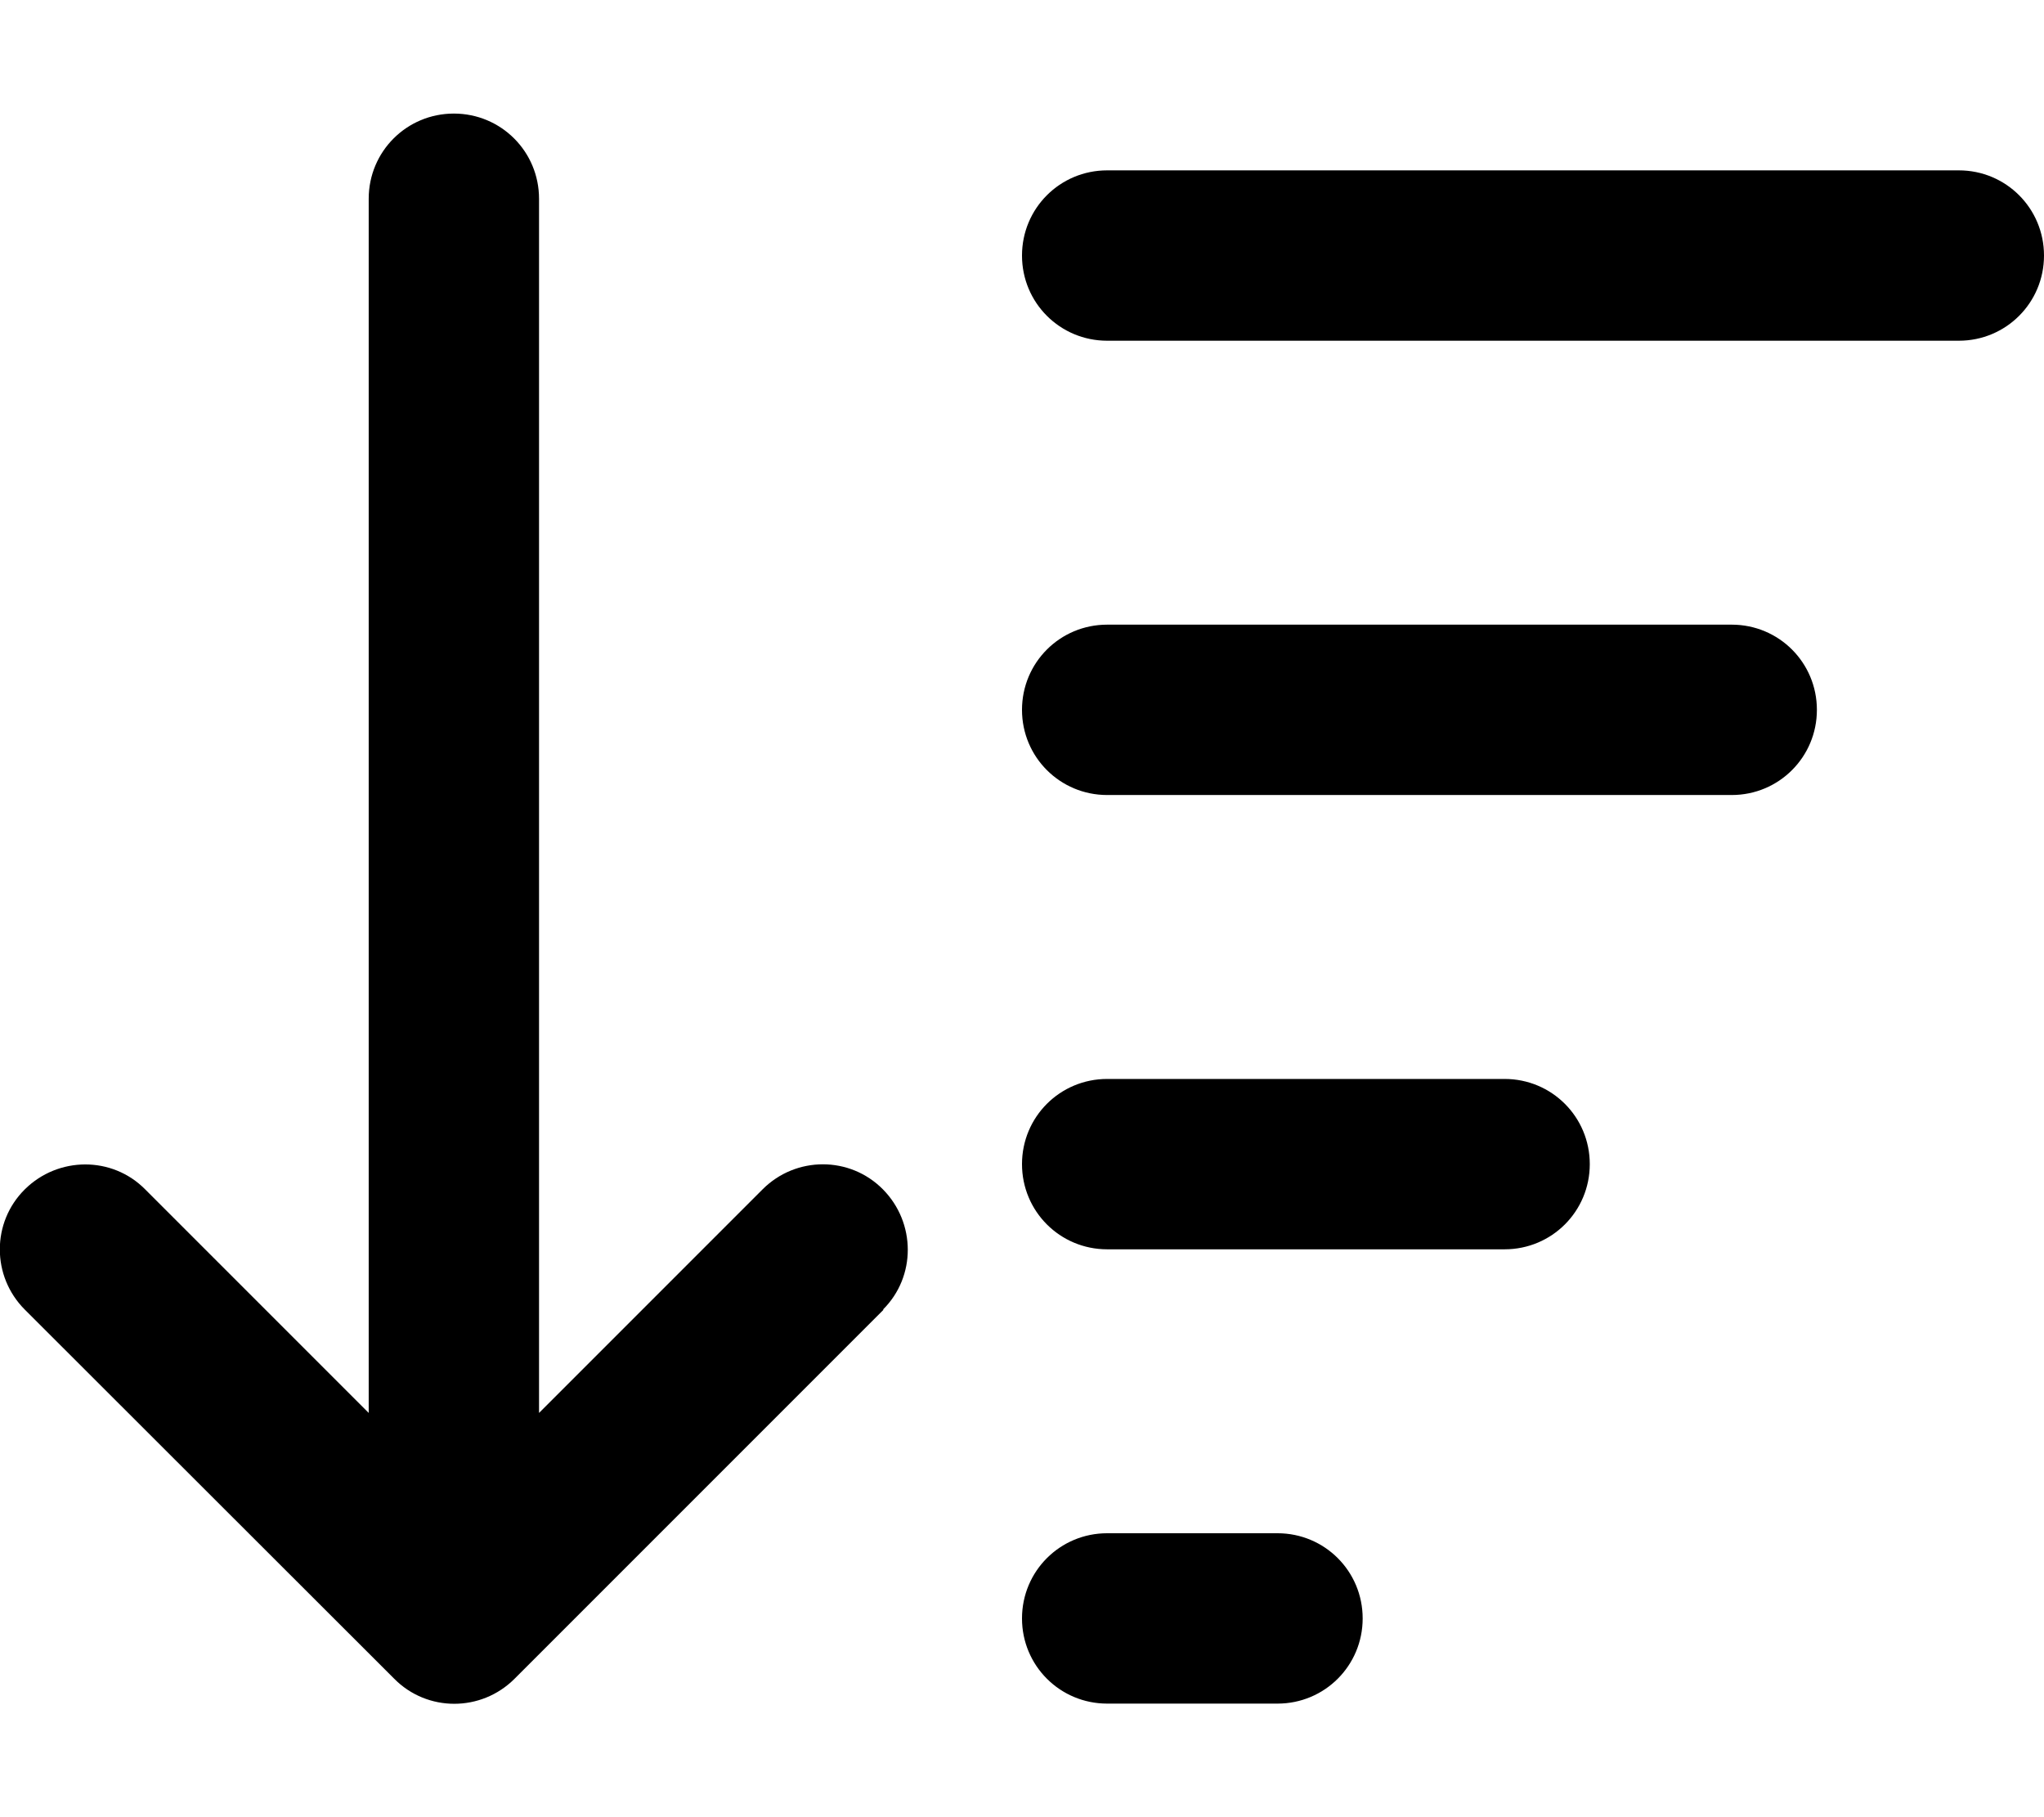
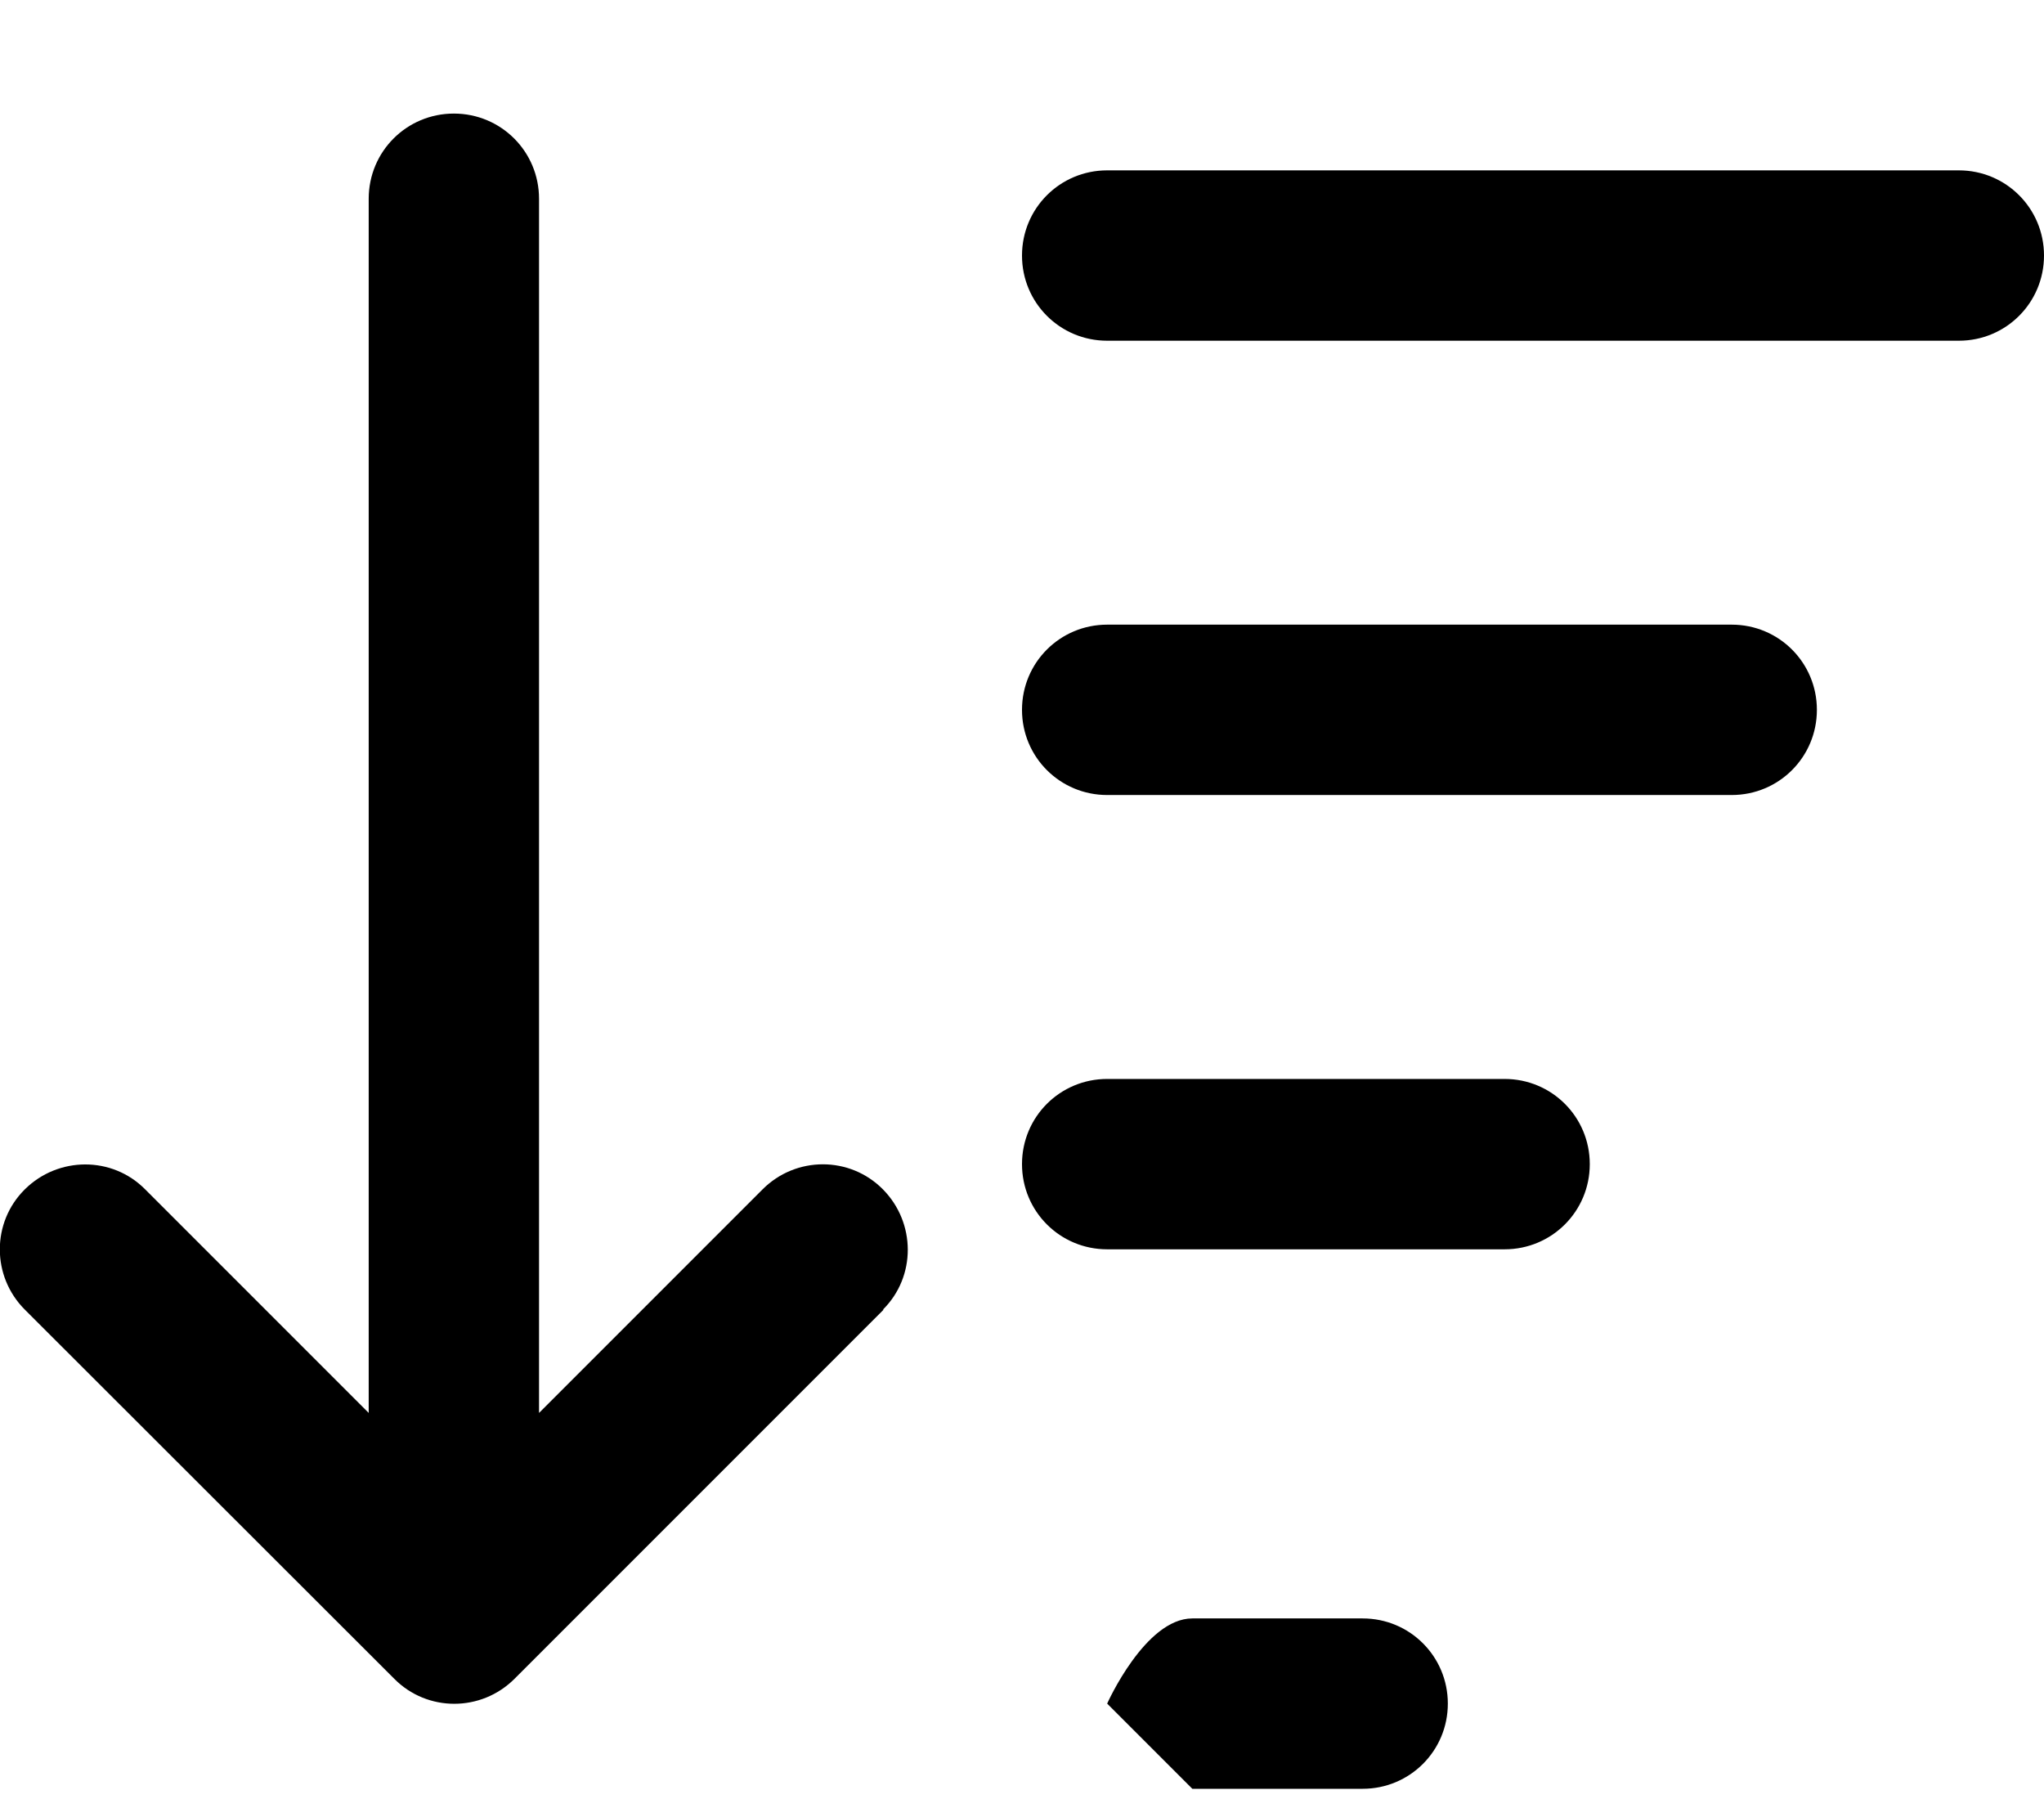
<svg xmlns="http://www.w3.org/2000/svg" viewBox="0 0 576 512">
-   <path fill="currentColor" d="M249 369L145 473c-9.4 9.4-24.6 9.4-33.9 0L7 369c-9.4-9.4-9.4-24.6 0-33.9s24.6-9.4 33.9 0l63 63 0-342.1c0-13.3 10.7-24 24-24s24 10.7 24 24l0 342.1 63-63c9.4-9.4 24.6-9.4 33.9 0s9.4 24.6 0 33.9zm63 111c-13.3 0-24-10.7-24-24s10.7-24 24-24l48 0c13.3 0 24 10.7 24 24s-10.7 24-24 24l-48 0zm0-128c-13.3 0-24-10.7-24-24s10.7-24 24-24l112 0c13.3 0 24 10.7 24 24s-10.7 24-24 24l-112 0zm0-128c-13.3 0-24-10.7-24-24s10.7-24 24-24l176 0c13.3 0 24 10.7 24 24s-10.7 24-24 24l-176 0zm0-128c-13.3 0-24-10.7-24-24s10.7-24 24-24l240 0c13.3 0 24 10.7 24 24s-10.7 24-24 24L312 96z" />
+   <path fill="currentColor" d="M249 369L145 473c-9.4 9.4-24.6 9.4-33.9 0L7 369c-9.4-9.4-9.4-24.6 0-33.9s24.6-9.4 33.9 0l63 63 0-342.1c0-13.3 10.7-24 24-24s24 10.7 24 24l0 342.1 63-63c9.4-9.4 24.6-9.4 33.9 0s9.4 24.6 0 33.9zm63 111s10.7-24 24-24l48 0c13.3 0 24 10.7 24 24s-10.7 24-24 24l-48 0zm0-128c-13.3 0-24-10.7-24-24s10.7-24 24-24l112 0c13.3 0 24 10.7 24 24s-10.7 24-24 24l-112 0zm0-128c-13.3 0-24-10.7-24-24s10.7-24 24-24l176 0c13.3 0 24 10.7 24 24s-10.7 24-24 24l-176 0zm0-128c-13.3 0-24-10.7-24-24s10.7-24 24-24l240 0c13.3 0 24 10.7 24 24s-10.7 24-24 24L312 96z" />
</svg>